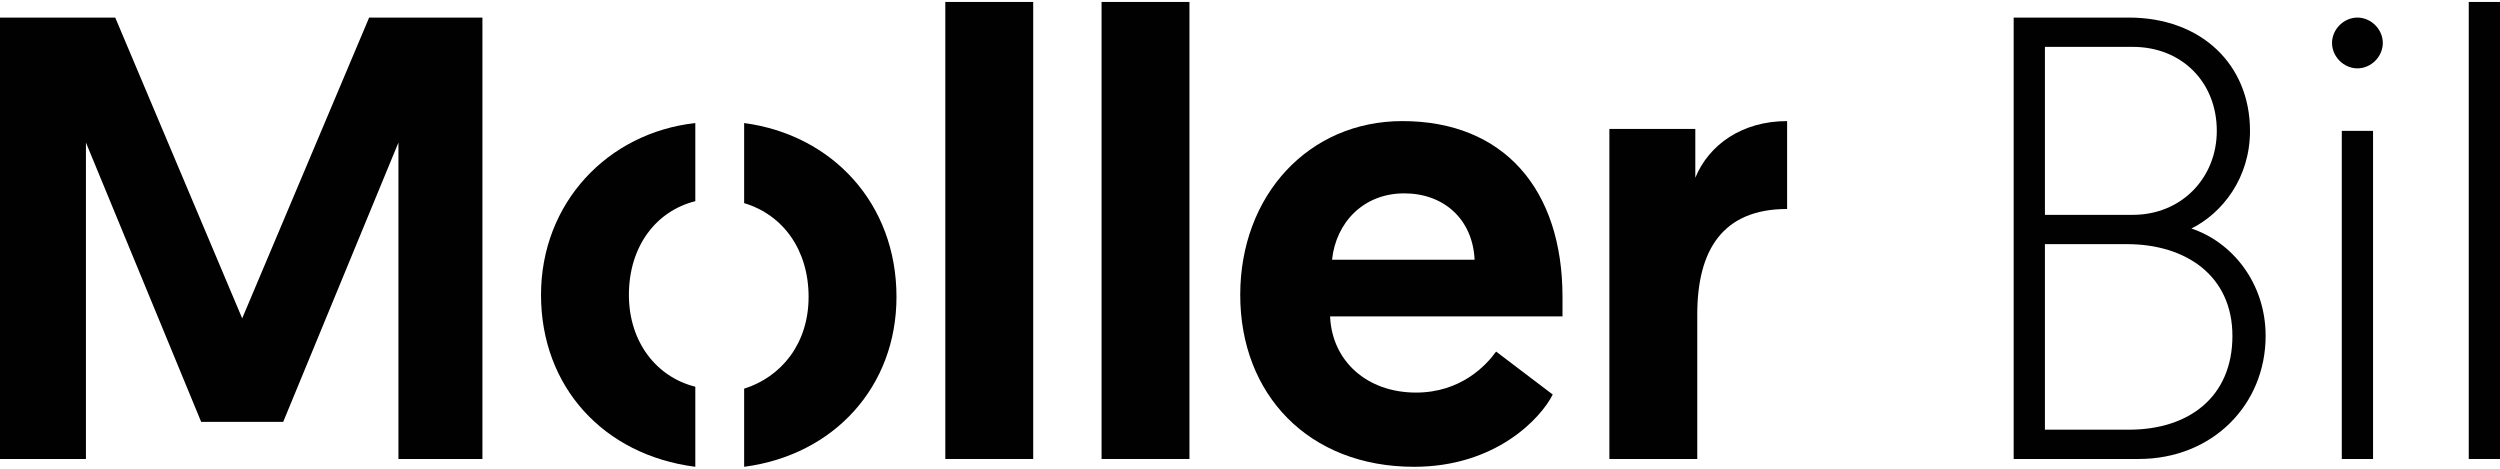
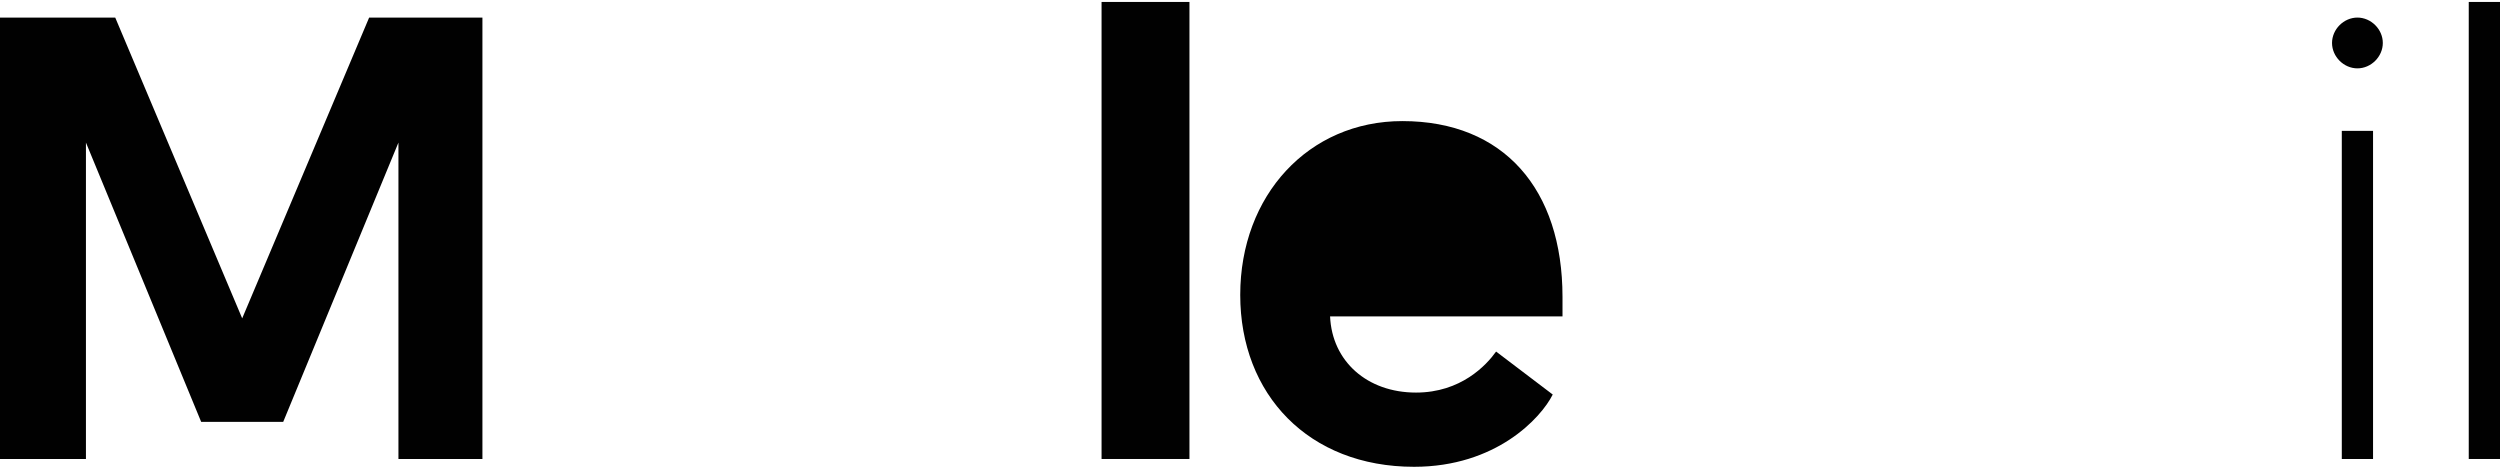
<svg xmlns="http://www.w3.org/2000/svg" xml:space="preserve" style="enable-background:new 0 0 128 24;" viewBox="0 0 128 24" y="0px" x="0px" id="Layer_1" version="1.1">
  <style type="text/css">
	.st0{fill:#010101;}
</style>
  <g>
    <polygon points="12.4,16.3 18.9,0.9 24.7,0.9 24.7,23.5 20.4,23.5 20.4,7.3 14.5,21.6 10.3,21.6 4.4,7.3 4.4,23.5    0,23.5 0,0.9 5.9,0.9" class="st0" />
-     <rect height="23.4" width="4.5" class="st0" y="0.1" x="48.4" />
    <rect height="23.4" width="4.5" class="st0" y="0.1" x="56.4" />
-     <path d="M75.5,13.3c-0.1-2.1-1.6-3.4-3.6-3.4c-2.1,0-3.5,1.5-3.7,3.4H75.5z M71.8,6.2c5.2,0,8.2,3.5,8.2,9   c0,0.3,0,0.6,0,1H68.1c0.1,2.3,1.9,3.9,4.4,3.9c2.3,0,3.6-1.4,4.1-2.1l2.9,2.2c-0.6,1.2-2.9,3.7-7.1,3.7c-5.4,0-8.9-3.7-8.9-8.8   C63.5,10,67,6.2,71.8,6.2" class="st0" />
-     <path d="M91.5,10.7c-3.3,0-4.6,2.1-4.6,5.4v7.4h-4.5V6.6h4.4v2.5c0.7-1.7,2.4-2.9,4.7-2.9V10.7z" class="st0" />
-     <path d="M109,22c3.1,0,5.3-1.7,5.3-4.8c0-3.1-2.4-4.7-5.4-4.7h-4.2V22H109z M109.2,11c2.5,0,4.3-1.9,4.3-4.3   c0-2.5-1.8-4.3-4.3-4.3h-4.5V11H109.2z M103.1,0.9h5.9c3.7,0,6.2,2.4,6.2,5.8c0,2.4-1.4,4.2-3,5c2.1,0.7,3.8,2.8,3.8,5.5   c0,3.5-2.7,6.3-6.5,6.3h-6.4V0.9z" class="st0" />
+     <path d="M75.5,13.3c-0.1-2.1-1.6-3.4-3.6-3.4H75.5z M71.8,6.2c5.2,0,8.2,3.5,8.2,9   c0,0.3,0,0.6,0,1H68.1c0.1,2.3,1.9,3.9,4.4,3.9c2.3,0,3.6-1.4,4.1-2.1l2.9,2.2c-0.6,1.2-2.9,3.7-7.1,3.7c-5.4,0-8.9-3.7-8.9-8.8   C63.5,10,67,6.2,71.8,6.2" class="st0" />
    <path d="M119.9,6.7h1.6v16.8h-1.6V6.7z M120.7,0.9c0.7,0,1.3,0.6,1.3,1.3c0,0.7-0.6,1.3-1.3,1.3   c-0.7,0-1.3-0.6-1.3-1.3C119.4,1.5,120,0.9,120.7,0.9" class="st0" />
    <rect height="23.4" width="1.6" class="st0" y="0.1" x="126.4" />
-     <path d="M35.6,19.8c-2-0.5-3.4-2.3-3.4-4.7c0-2.5,1.4-4.3,3.4-4.8v-4c-4.5,0.5-7.9,4.1-7.9,8.8c0,4.7,3.2,8.2,7.9,8.8   V19.8z" class="st0" />
-     <path d="M38.1,6.3v4.1c2,0.6,3.3,2.4,3.3,4.8c0,2.4-1.4,4.1-3.3,4.7v4c4.6-0.6,7.8-4.1,7.8-8.7   C45.9,10.4,42.6,6.9,38.1,6.3" class="st0" />
  </g>
</svg>